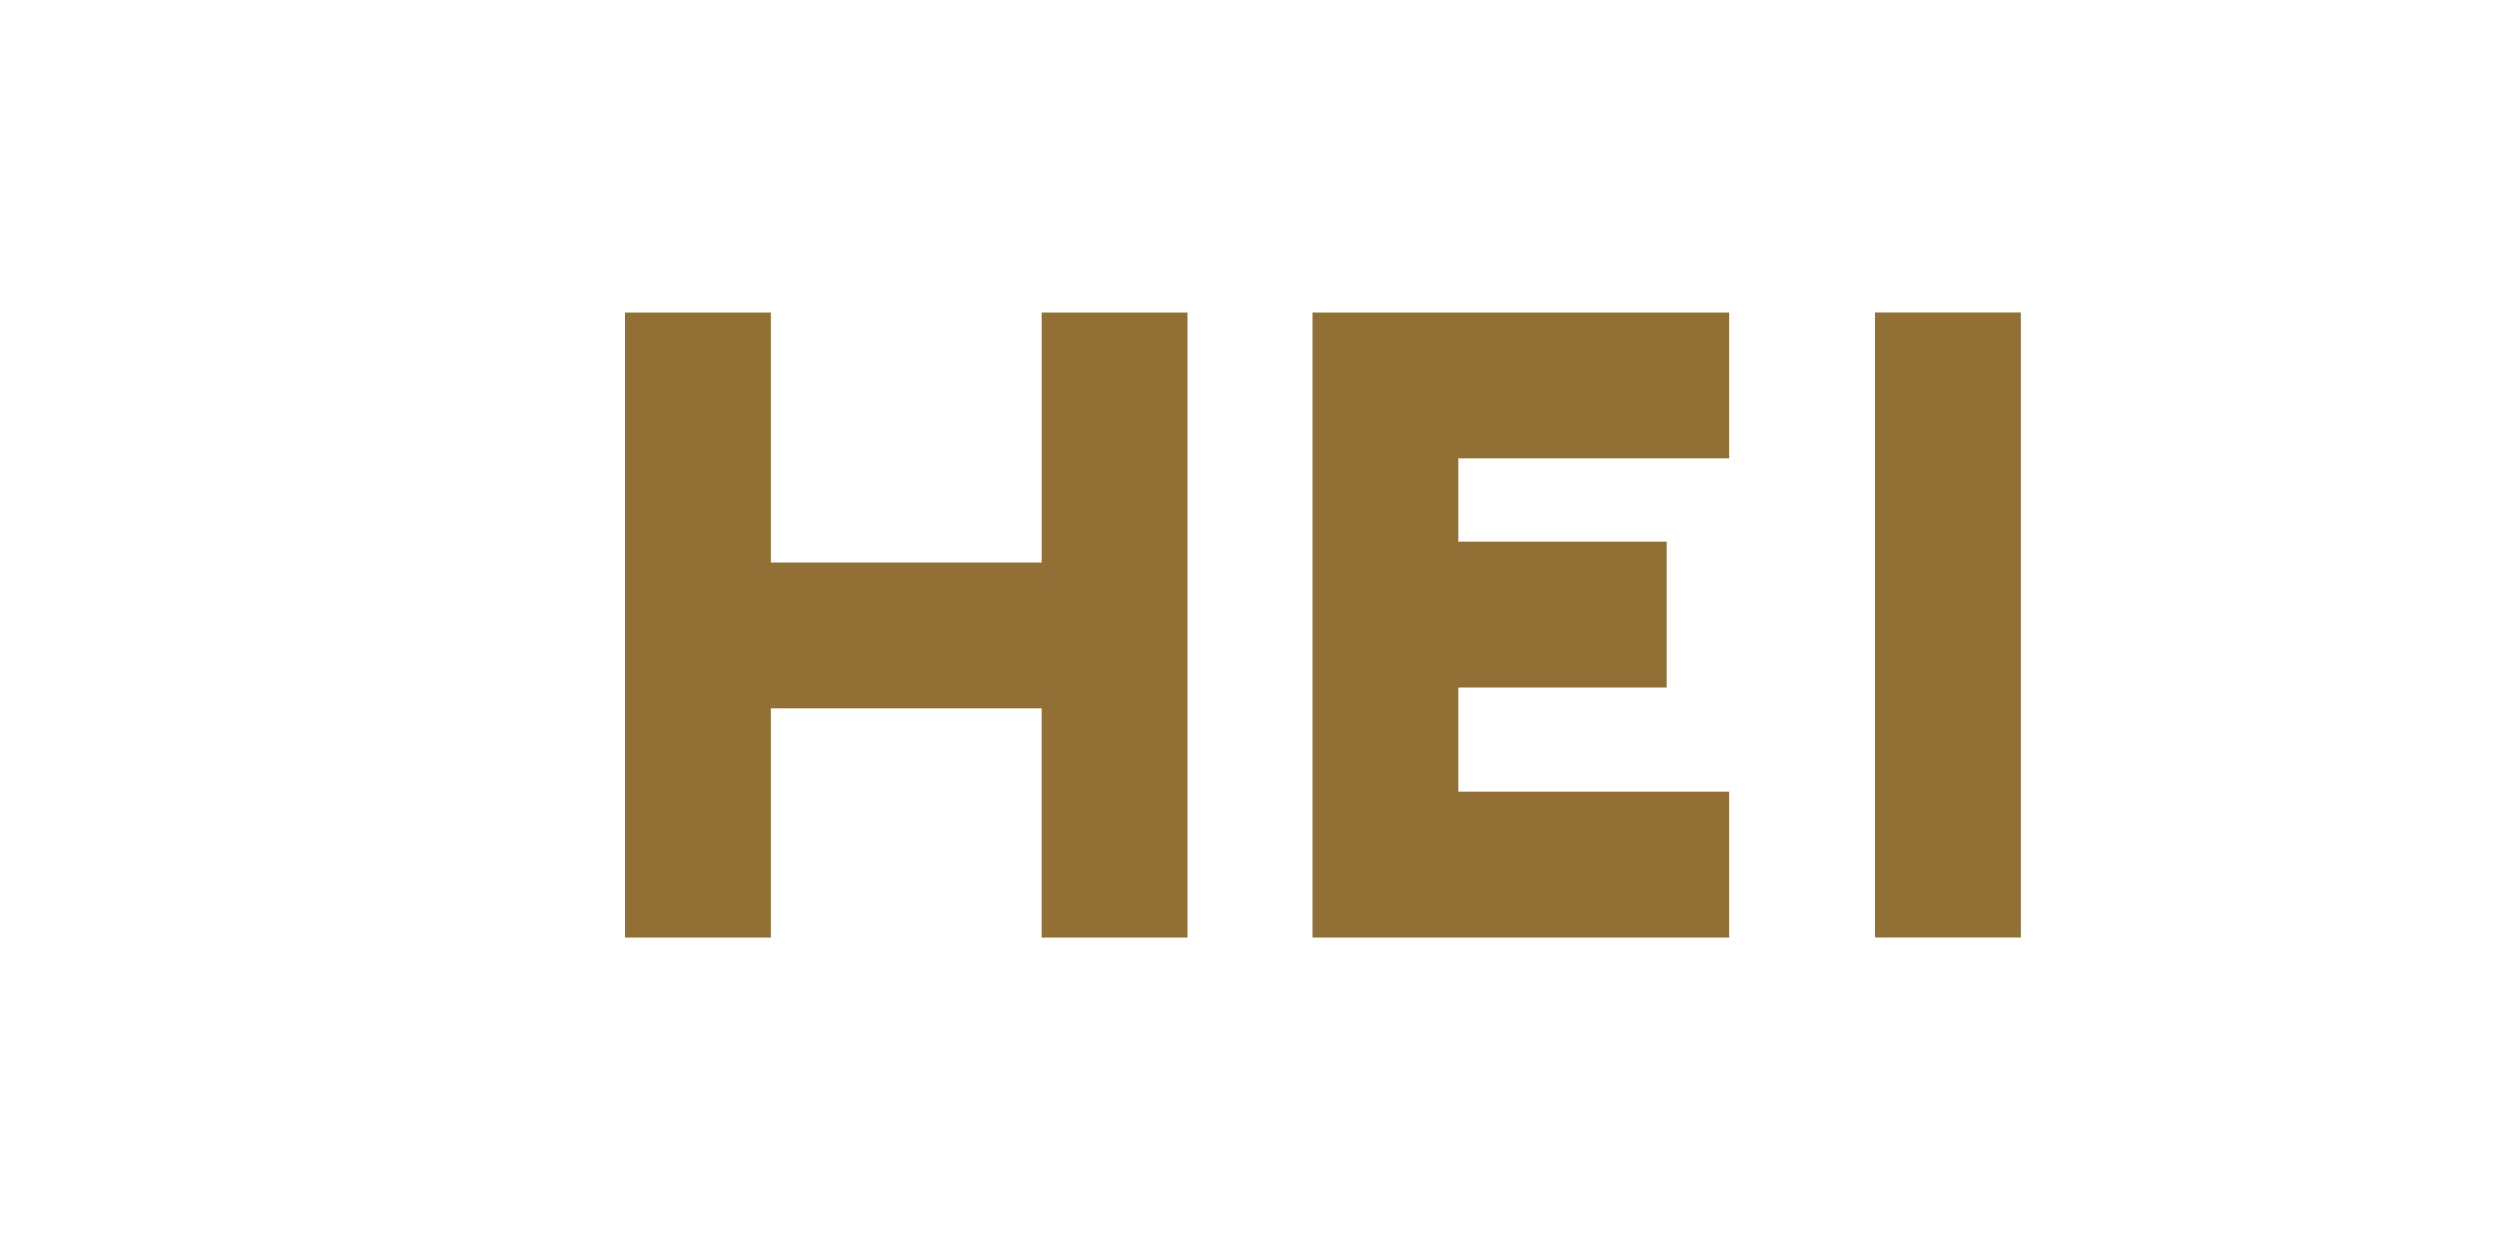
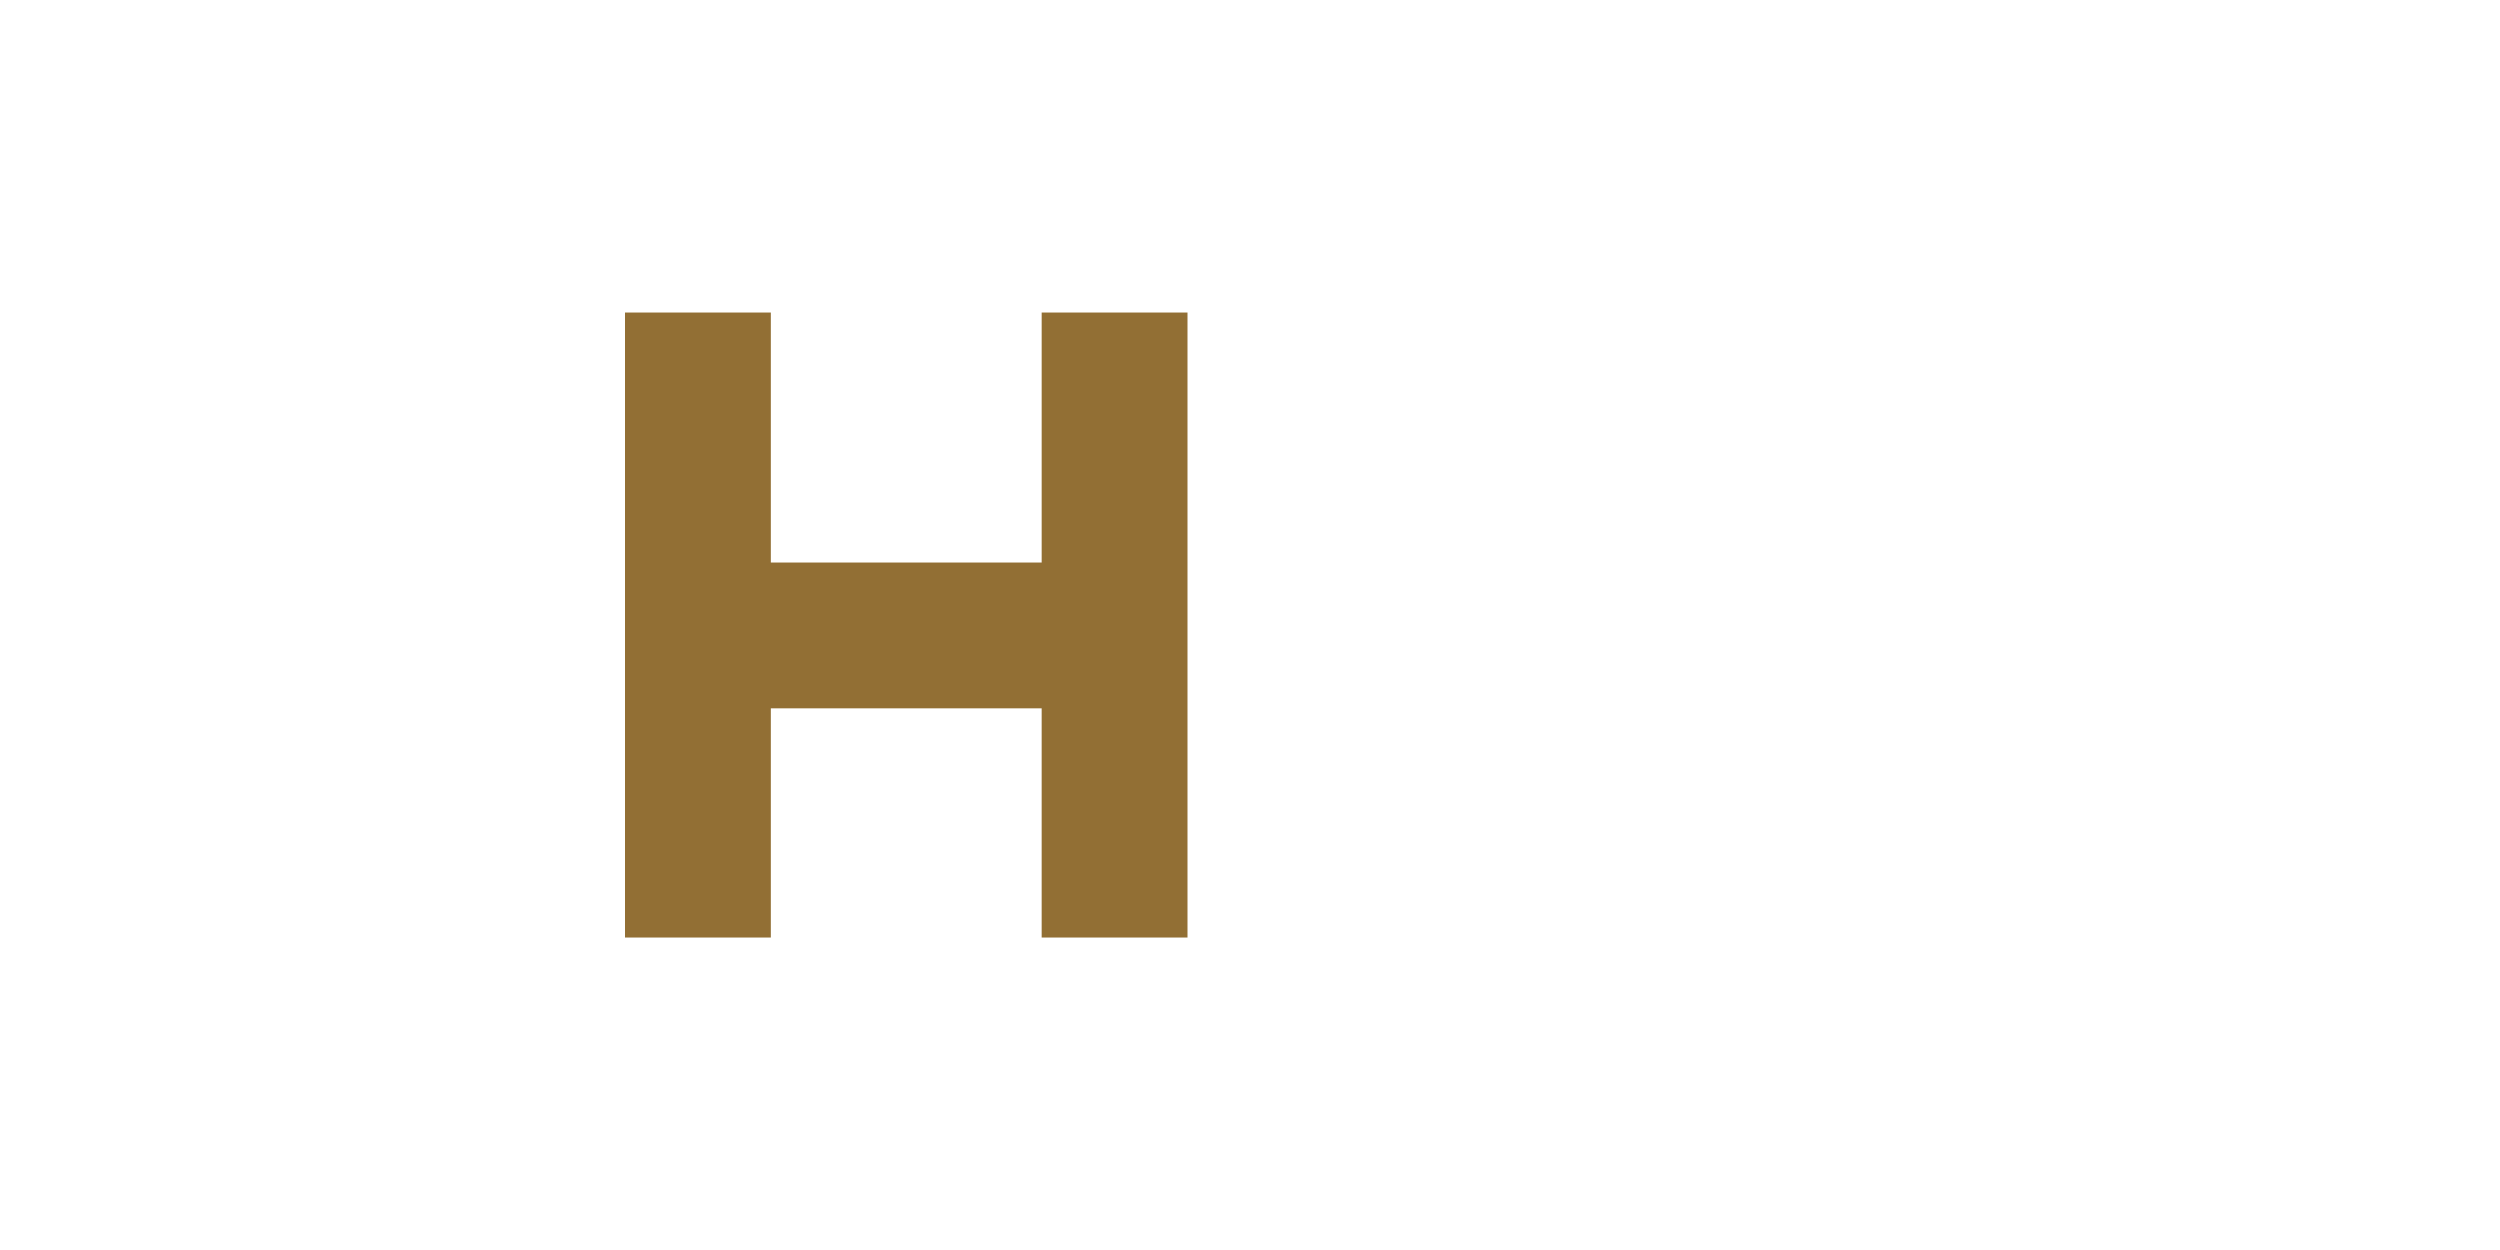
<svg xmlns="http://www.w3.org/2000/svg" width="120" height="60" viewBox="0 0 120 60">
  <path fill="#926f34" d="M30,15v30h7V34h13v11h7V15h-7v12H37V15H30z" />
-   <path fill="#926f34" d="M63,15v30h20v-7H70v-5h10v-7H70v-4h13v-7H63z" />
-   <path fill="#926f34" d="M90,15v30h7V15H90z" />
</svg>